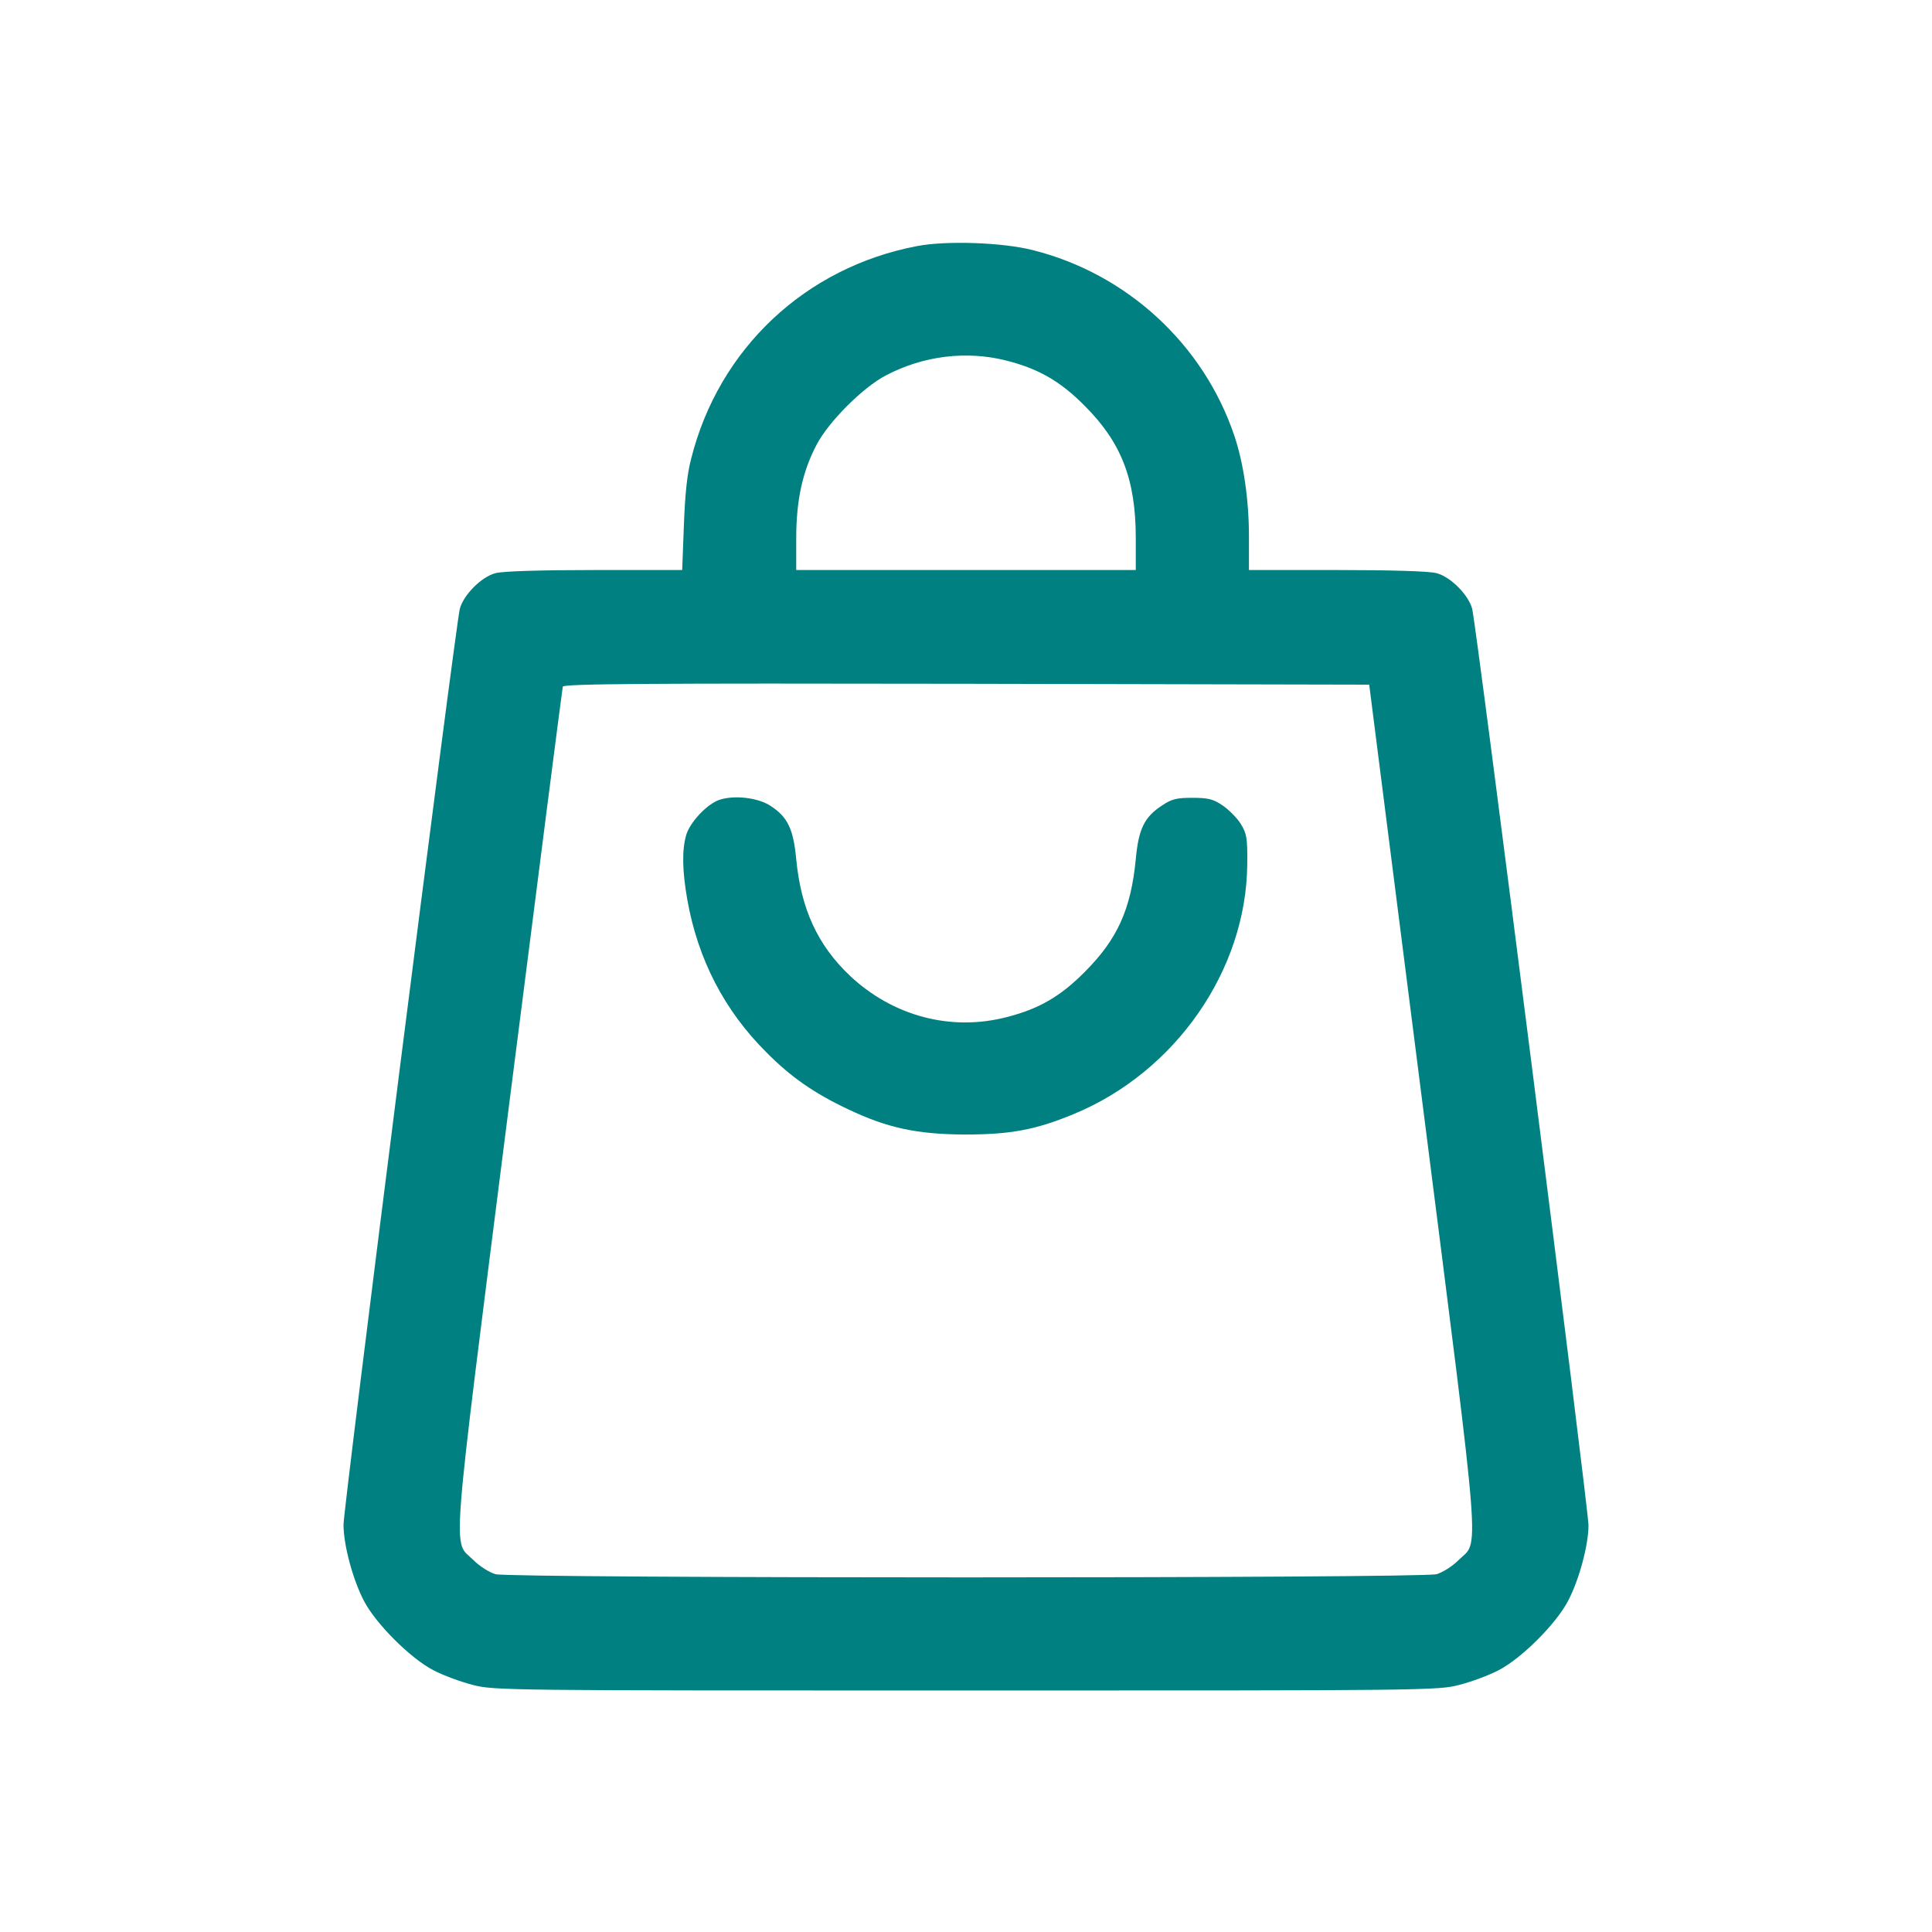
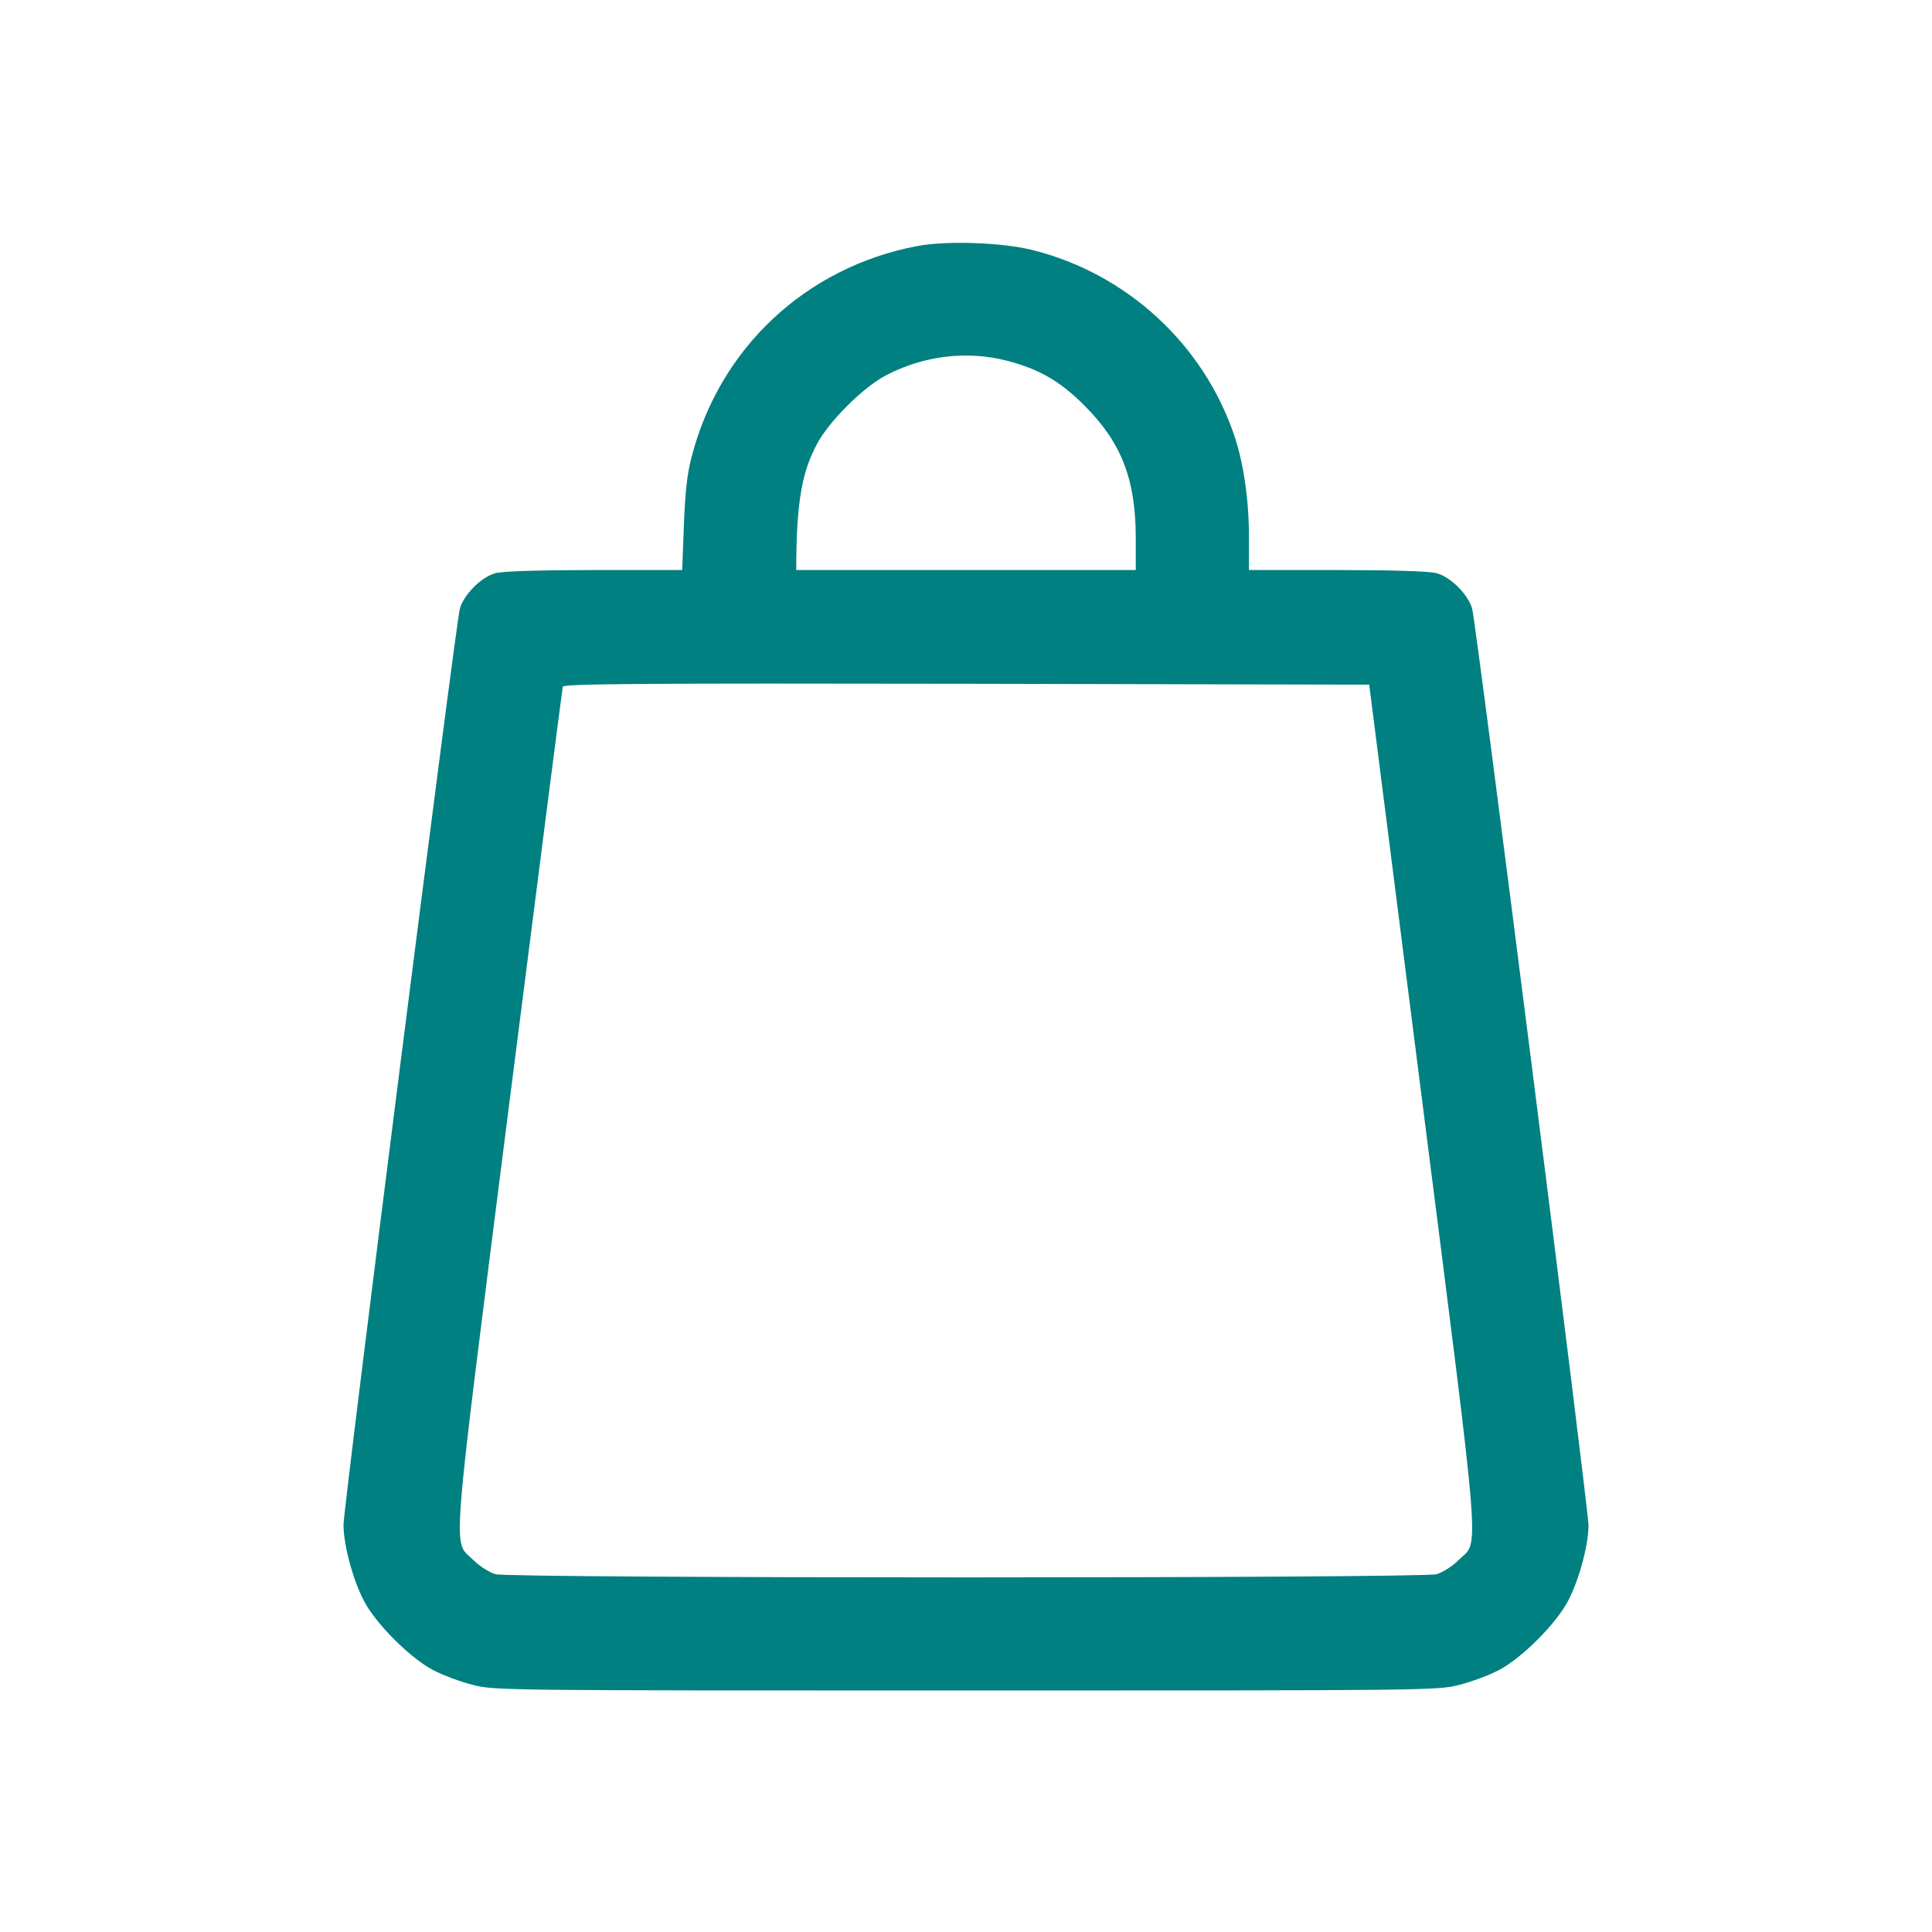
<svg xmlns="http://www.w3.org/2000/svg" width="40" height="40" viewBox="0 0 40 40" fill="none">
-   <path d="M18.986 5.095C16.678 5.534 14.886 7.215 14.312 9.488C14.224 9.816 14.183 10.238 14.159 10.877L14.124 11.802H12.303C11.201 11.802 10.393 11.826 10.258 11.867C9.965 11.943 9.596 12.318 9.52 12.605C9.432 12.939 7.112 31.21 7.112 31.567C7.112 31.989 7.306 32.704 7.534 33.143C7.78 33.617 8.495 34.332 8.969 34.578C9.168 34.684 9.532 34.818 9.784 34.883C10.223 35 10.469 35 20 35C29.531 35 29.777 35 30.216 34.883C30.468 34.818 30.831 34.684 31.031 34.578C31.505 34.332 32.22 33.617 32.466 33.143C32.694 32.709 32.888 31.989 32.888 31.579C32.888 31.233 30.568 12.939 30.48 12.605C30.404 12.318 30.035 11.943 29.742 11.867C29.607 11.826 28.799 11.802 27.692 11.802H25.858V11.105C25.858 10.349 25.747 9.594 25.559 9.031C24.921 7.127 23.327 5.663 21.377 5.177C20.75 5.019 19.596 4.978 18.986 5.095ZM20.843 7.467C21.506 7.637 21.957 7.895 22.46 8.405C23.216 9.16 23.515 9.928 23.515 11.14V11.802H20H16.485V11.14C16.485 10.361 16.614 9.764 16.907 9.207C17.153 8.733 17.868 8.018 18.342 7.772C19.121 7.362 20.018 7.256 20.843 7.467ZM29.455 22.874C30.691 32.592 30.632 31.866 30.193 32.305C30.07 32.428 29.865 32.557 29.742 32.592C29.431 32.68 10.569 32.68 10.258 32.592C10.135 32.557 9.93 32.428 9.807 32.305C9.368 31.866 9.309 32.587 10.533 22.932C11.137 18.182 11.641 14.257 11.652 14.216C11.676 14.157 13.374 14.145 20.012 14.157L28.348 14.175L29.455 22.874Z" fill="#008080" />
-   <path d="M14.915 16.553C14.652 16.629 14.283 17.022 14.206 17.291C14.118 17.602 14.124 18.023 14.23 18.627C14.447 19.857 14.997 20.923 15.87 21.79C16.368 22.294 16.854 22.634 17.563 22.968C18.377 23.354 18.981 23.483 19.971 23.489C20.914 23.489 21.435 23.395 22.226 23.067C24.335 22.2 25.805 20.085 25.823 17.895C25.829 17.344 25.811 17.256 25.688 17.057C25.612 16.934 25.442 16.764 25.313 16.676C25.114 16.541 25.009 16.518 24.686 16.518C24.364 16.518 24.259 16.541 24.06 16.676C23.691 16.916 23.573 17.162 23.515 17.789C23.415 18.826 23.134 19.447 22.46 20.121C21.956 20.63 21.511 20.888 20.843 21.058C19.689 21.357 18.489 21.04 17.598 20.203C16.93 19.57 16.585 18.826 16.485 17.789C16.427 17.168 16.309 16.916 15.958 16.688C15.706 16.518 15.226 16.459 14.915 16.553Z" fill="#008080" />
+   <path d="M18.986 5.095C16.678 5.534 14.886 7.215 14.312 9.488C14.224 9.816 14.183 10.238 14.159 10.877L14.124 11.802H12.303C11.201 11.802 10.393 11.826 10.258 11.867C9.965 11.943 9.596 12.318 9.52 12.605C9.432 12.939 7.112 31.21 7.112 31.567C7.112 31.989 7.306 32.704 7.534 33.143C7.78 33.617 8.495 34.332 8.969 34.578C9.168 34.684 9.532 34.818 9.784 34.883C10.223 35 10.469 35 20 35C29.531 35 29.777 35 30.216 34.883C30.468 34.818 30.831 34.684 31.031 34.578C31.505 34.332 32.22 33.617 32.466 33.143C32.694 32.709 32.888 31.989 32.888 31.579C32.888 31.233 30.568 12.939 30.48 12.605C30.404 12.318 30.035 11.943 29.742 11.867C29.607 11.826 28.799 11.802 27.692 11.802H25.858V11.105C25.858 10.349 25.747 9.594 25.559 9.031C24.921 7.127 23.327 5.663 21.377 5.177C20.75 5.019 19.596 4.978 18.986 5.095ZM20.843 7.467C21.506 7.637 21.957 7.895 22.46 8.405C23.216 9.16 23.515 9.928 23.515 11.14V11.802H20H16.485C16.485 10.361 16.614 9.764 16.907 9.207C17.153 8.733 17.868 8.018 18.342 7.772C19.121 7.362 20.018 7.256 20.843 7.467ZM29.455 22.874C30.691 32.592 30.632 31.866 30.193 32.305C30.07 32.428 29.865 32.557 29.742 32.592C29.431 32.68 10.569 32.68 10.258 32.592C10.135 32.557 9.93 32.428 9.807 32.305C9.368 31.866 9.309 32.587 10.533 22.932C11.137 18.182 11.641 14.257 11.652 14.216C11.676 14.157 13.374 14.145 20.012 14.157L28.348 14.175L29.455 22.874Z" fill="#008080" />
</svg>